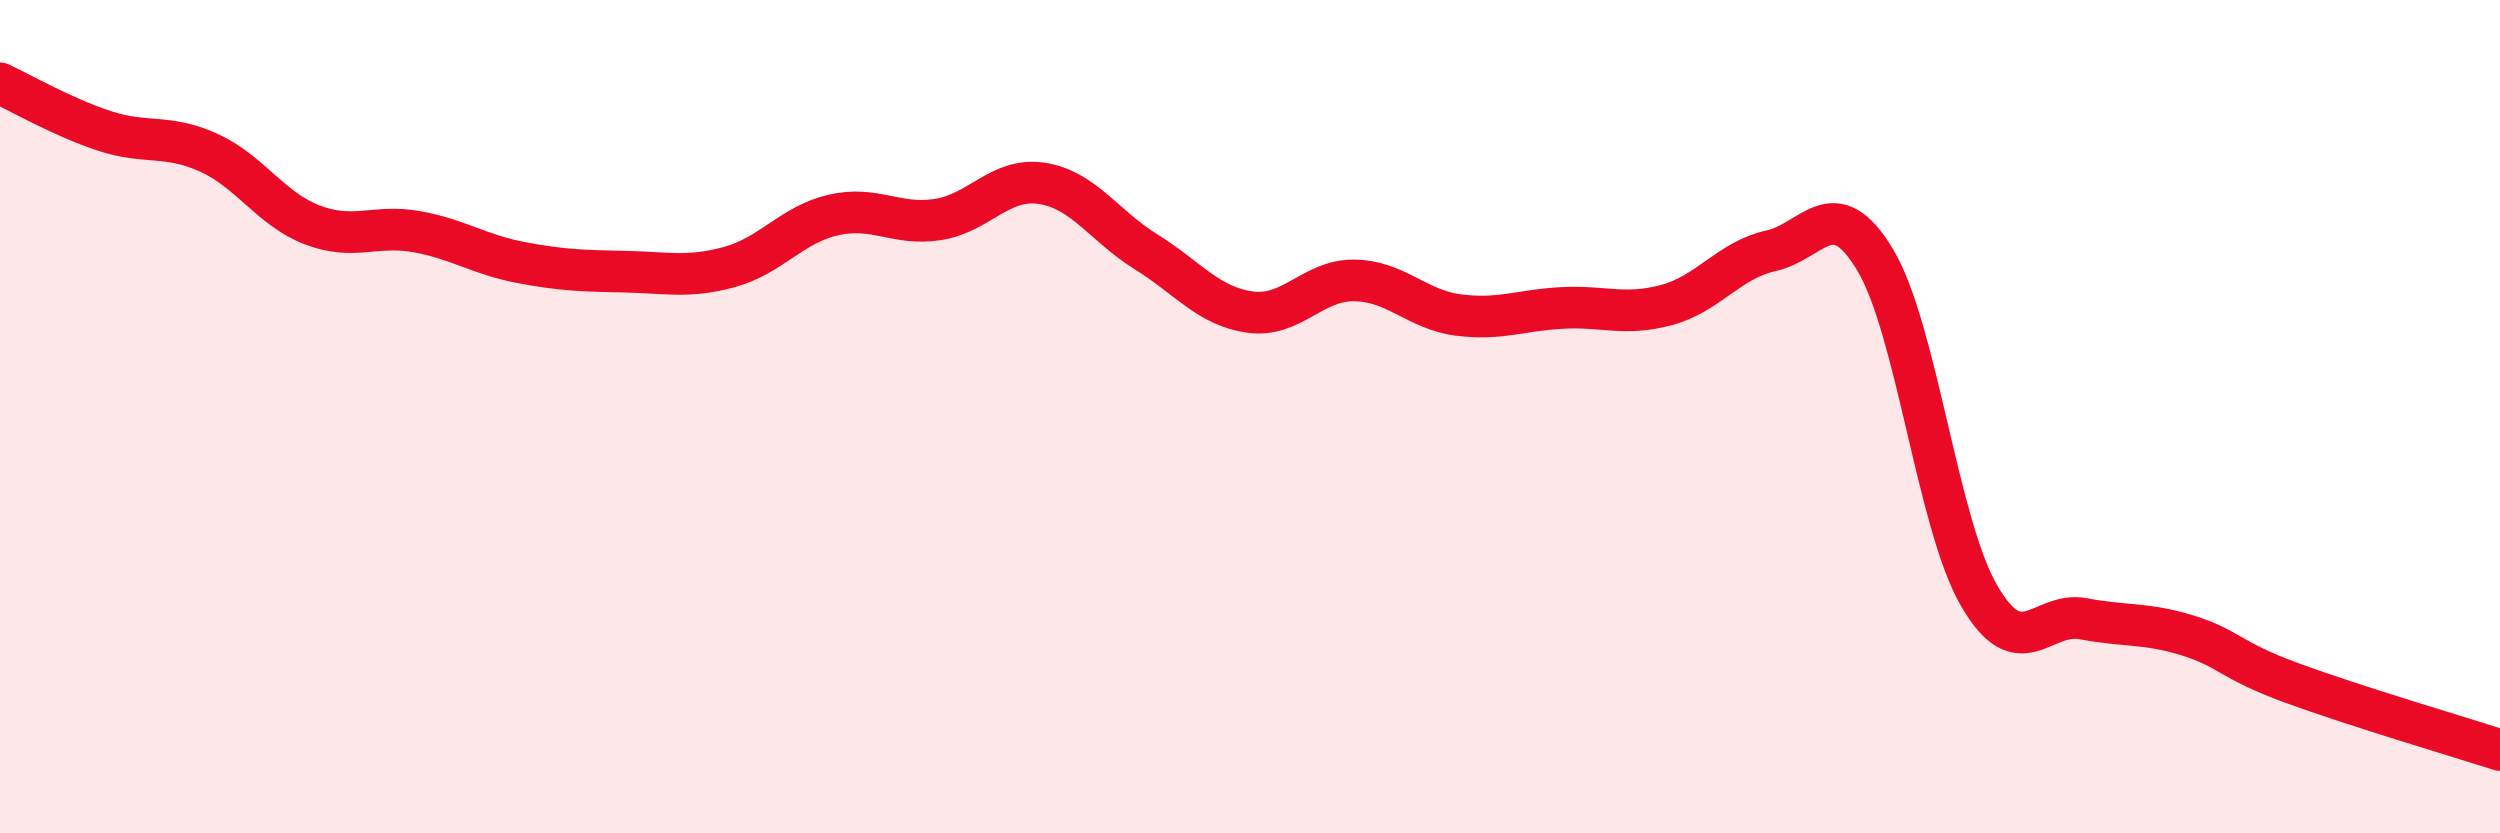
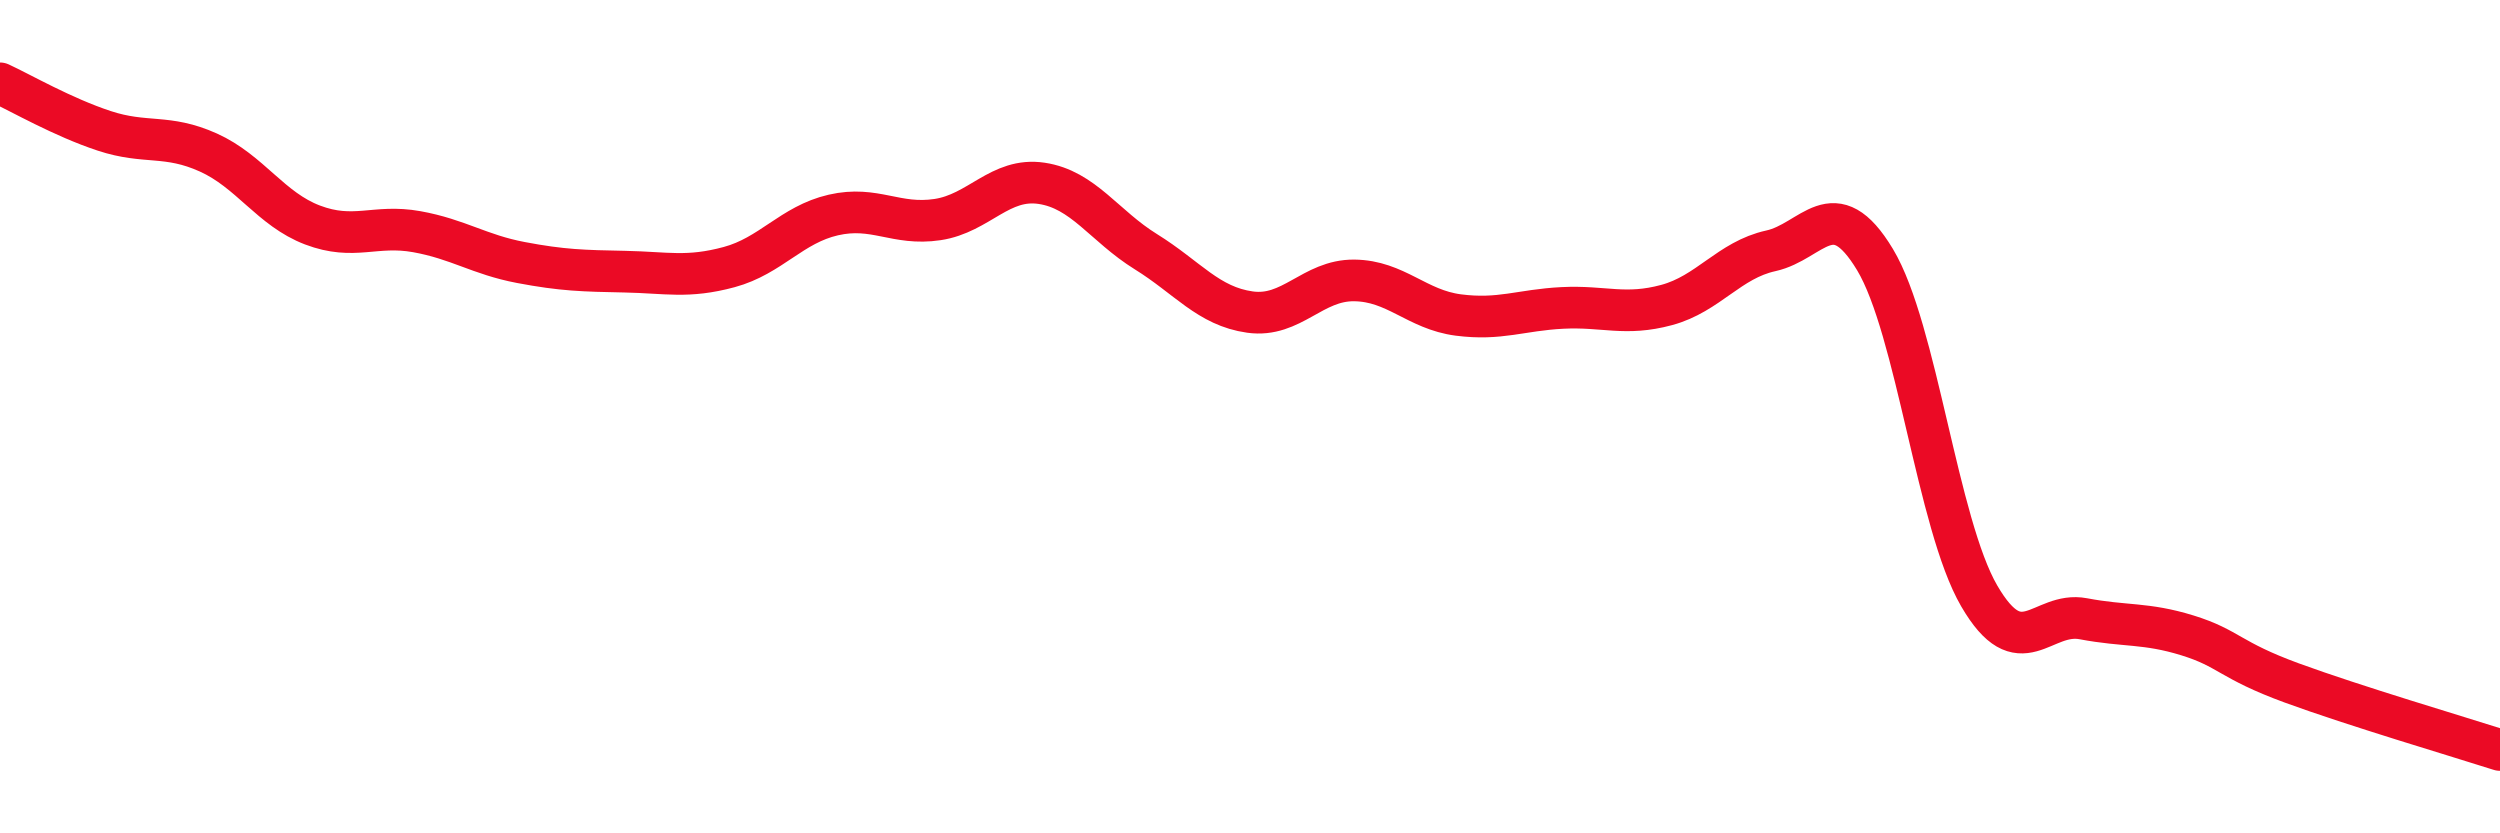
<svg xmlns="http://www.w3.org/2000/svg" width="60" height="20" viewBox="0 0 60 20">
-   <path d="M 0,2 C 0.5,2.23 1.5,2.81 2.5,3.14 C 3.5,3.47 4,3.21 5,3.66 C 6,4.11 6.5,5.02 7.5,5.4 C 8.5,5.78 9,5.38 10,5.56 C 11,5.74 11.5,6.11 12.5,6.3 C 13.5,6.49 14,6.5 15,6.52 C 16,6.54 16.5,6.68 17.5,6.41 C 18.5,6.14 19,5.39 20,5.16 C 21,4.93 21.5,5.42 22.5,5.27 C 23.5,5.12 24,4.25 25,4.4 C 26,4.55 26.5,5.42 27.5,6.04 C 28.5,6.66 29,7.35 30,7.49 C 31,7.63 31.5,6.72 32.5,6.73 C 33.5,6.74 34,7.43 35,7.56 C 36,7.69 36.5,7.44 37.5,7.39 C 38.5,7.34 39,7.59 40,7.32 C 41,7.05 41.5,6.24 42.5,6.02 C 43.5,5.8 44,4.57 45,6.23 C 46,7.89 46.5,12.58 47.5,14.3 C 48.5,16.02 49,14.66 50,14.85 C 51,15.04 51.5,14.94 52.5,15.25 C 53.5,15.56 53.5,15.84 55,16.39 C 56.5,16.94 59,17.68 60,18L60 20L0 20Z" fill="#EB0A25" opacity="0.1" stroke-linecap="round" stroke-linejoin="round" />
  <path d="M 0,2 C 0.5,2.23 1.5,2.81 2.5,3.14 C 3.5,3.47 4,3.21 5,3.66 C 6,4.11 6.5,5.02 7.5,5.4 C 8.5,5.78 9,5.38 10,5.56 C 11,5.74 11.5,6.11 12.5,6.3 C 13.5,6.49 14,6.5 15,6.52 C 16,6.54 16.5,6.68 17.5,6.41 C 18.5,6.14 19,5.39 20,5.16 C 21,4.93 21.5,5.42 22.5,5.27 C 23.5,5.12 24,4.25 25,4.4 C 26,4.55 26.5,5.42 27.5,6.04 C 28.5,6.66 29,7.35 30,7.49 C 31,7.63 31.5,6.72 32.5,6.73 C 33.5,6.74 34,7.43 35,7.56 C 36,7.69 36.5,7.44 37.5,7.39 C 38.5,7.34 39,7.59 40,7.32 C 41,7.05 41.5,6.24 42.5,6.02 C 43.5,5.8 44,4.57 45,6.23 C 46,7.89 46.5,12.58 47.5,14.3 C 48.5,16.02 49,14.66 50,14.85 C 51,15.04 51.5,14.94 52.5,15.25 C 53.5,15.56 53.5,15.84 55,16.39 C 56.5,16.94 59,17.68 60,18" stroke="#EB0A25" stroke-width="1" fill="none" stroke-linecap="round" stroke-linejoin="round" />
</svg>